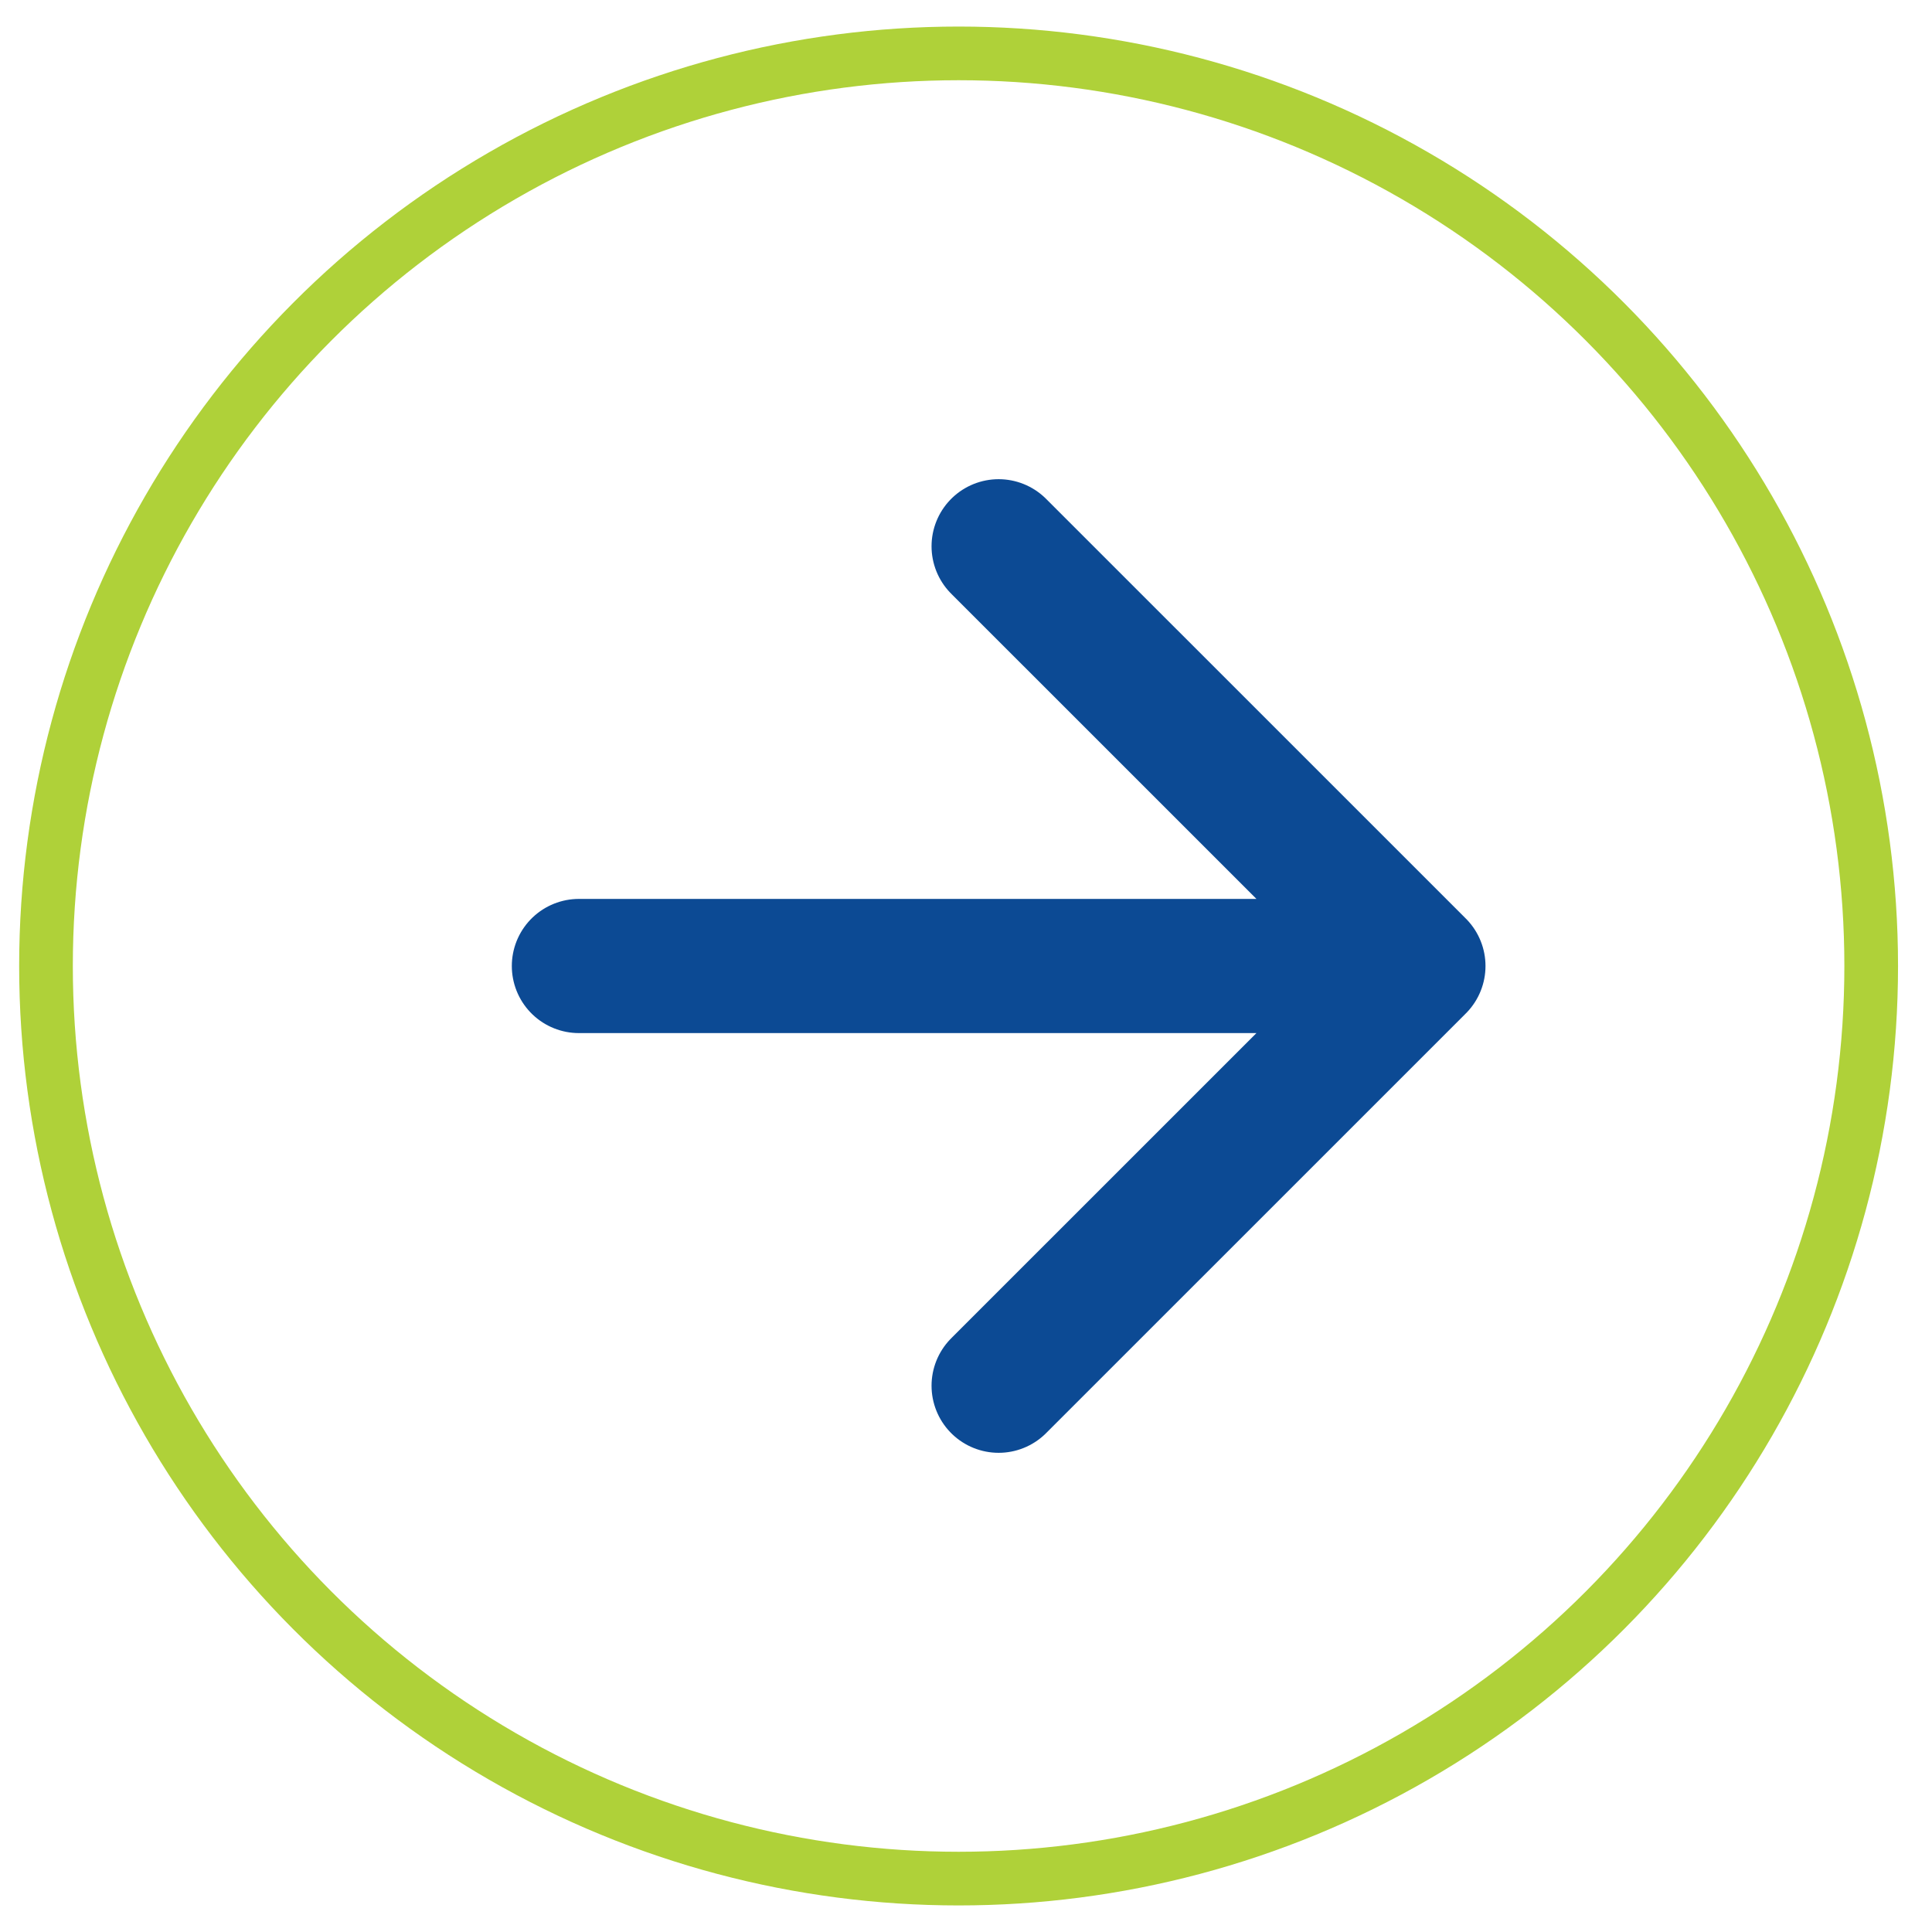
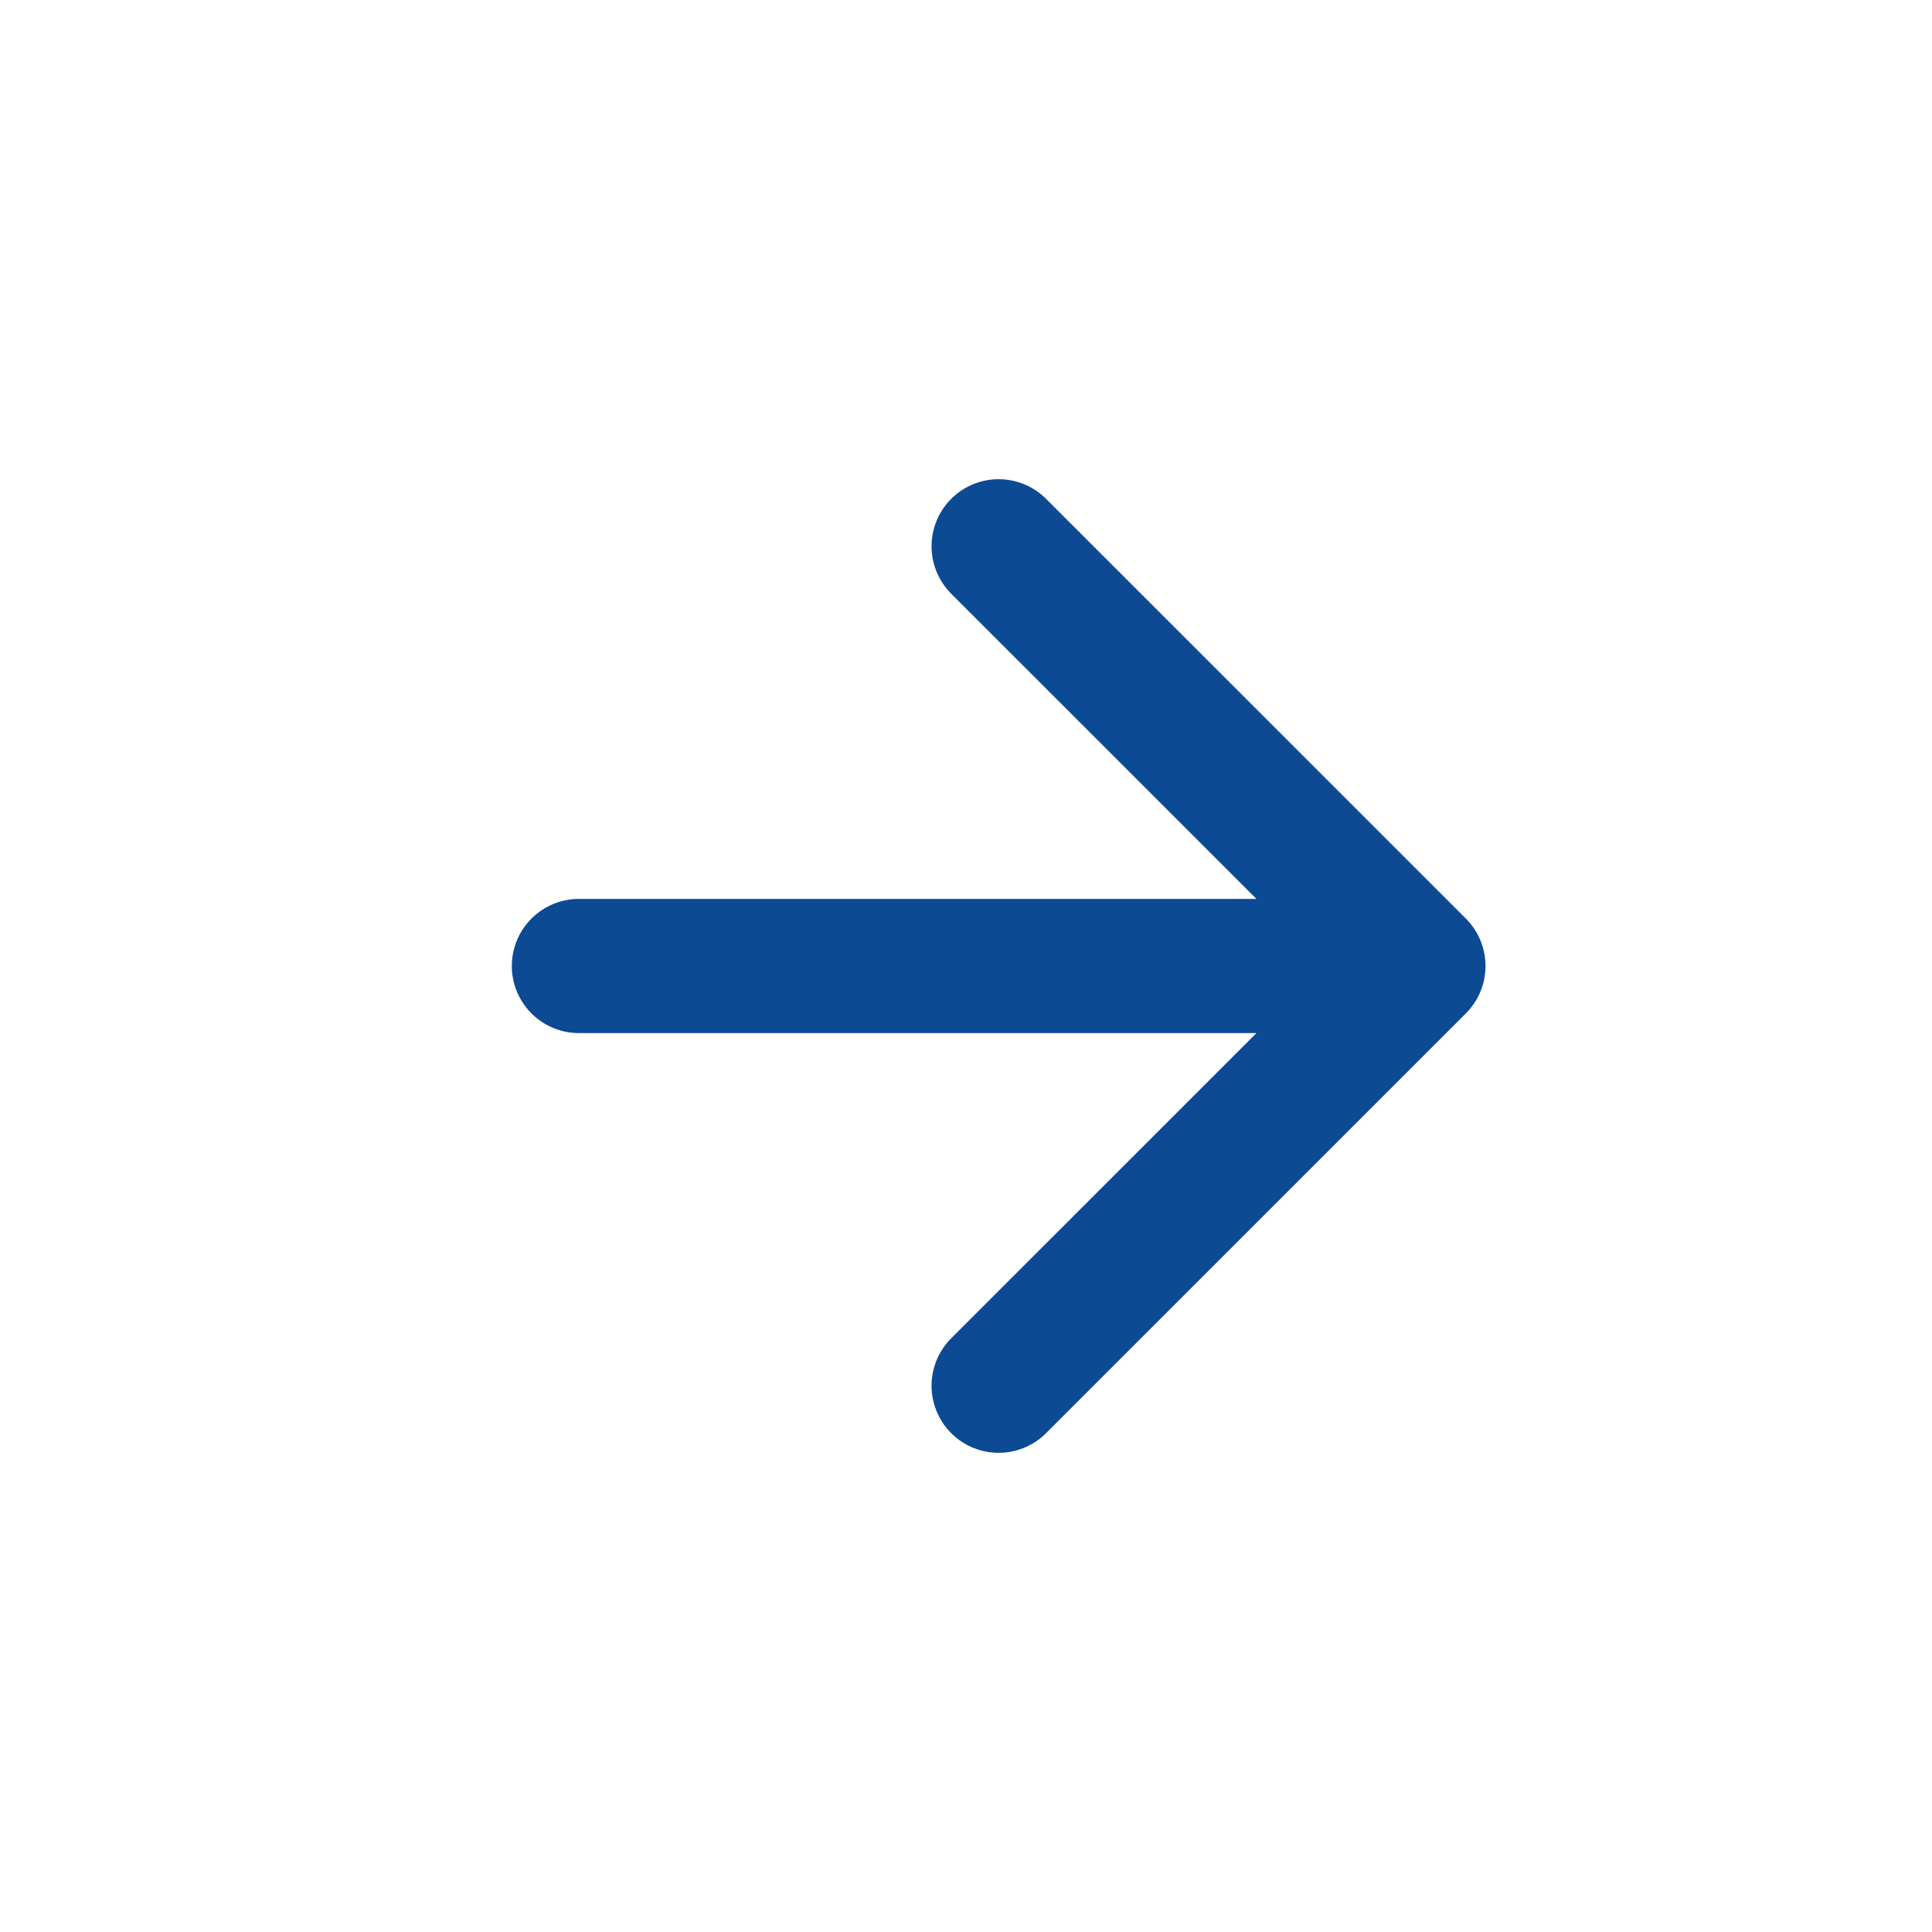
<svg xmlns="http://www.w3.org/2000/svg" width="36" height="36" viewBox="0 0 36 36" fill="none">
  <path d="M26.43 18L10.787 18M26.43 18L18.608 25.821M26.43 18L18.608 10.179" stroke="#0C4A94" stroke-width="2.5" stroke-linecap="round" stroke-linejoin="round" />
-   <circle cx="17.862" cy="18" r="17.005" transform="rotate(-180 17.862 18)" stroke="#AFD139" />
</svg>